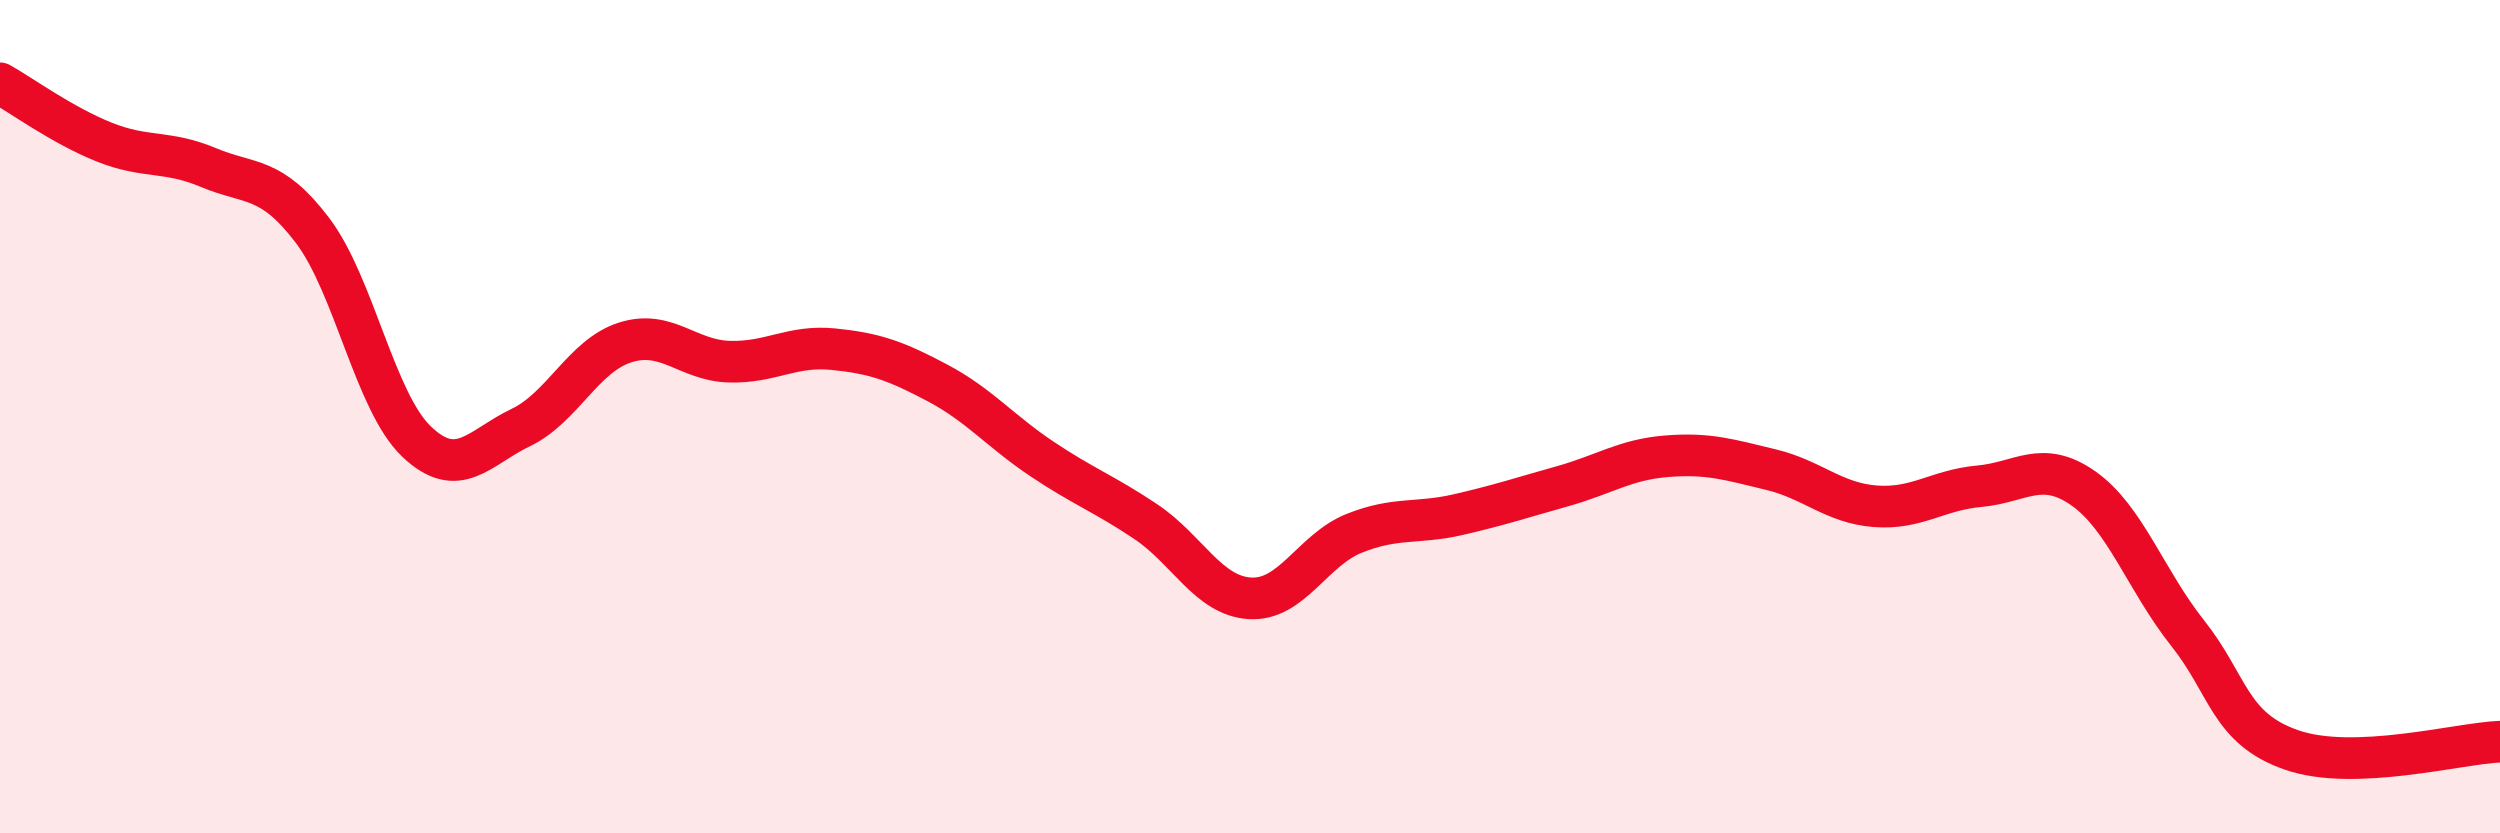
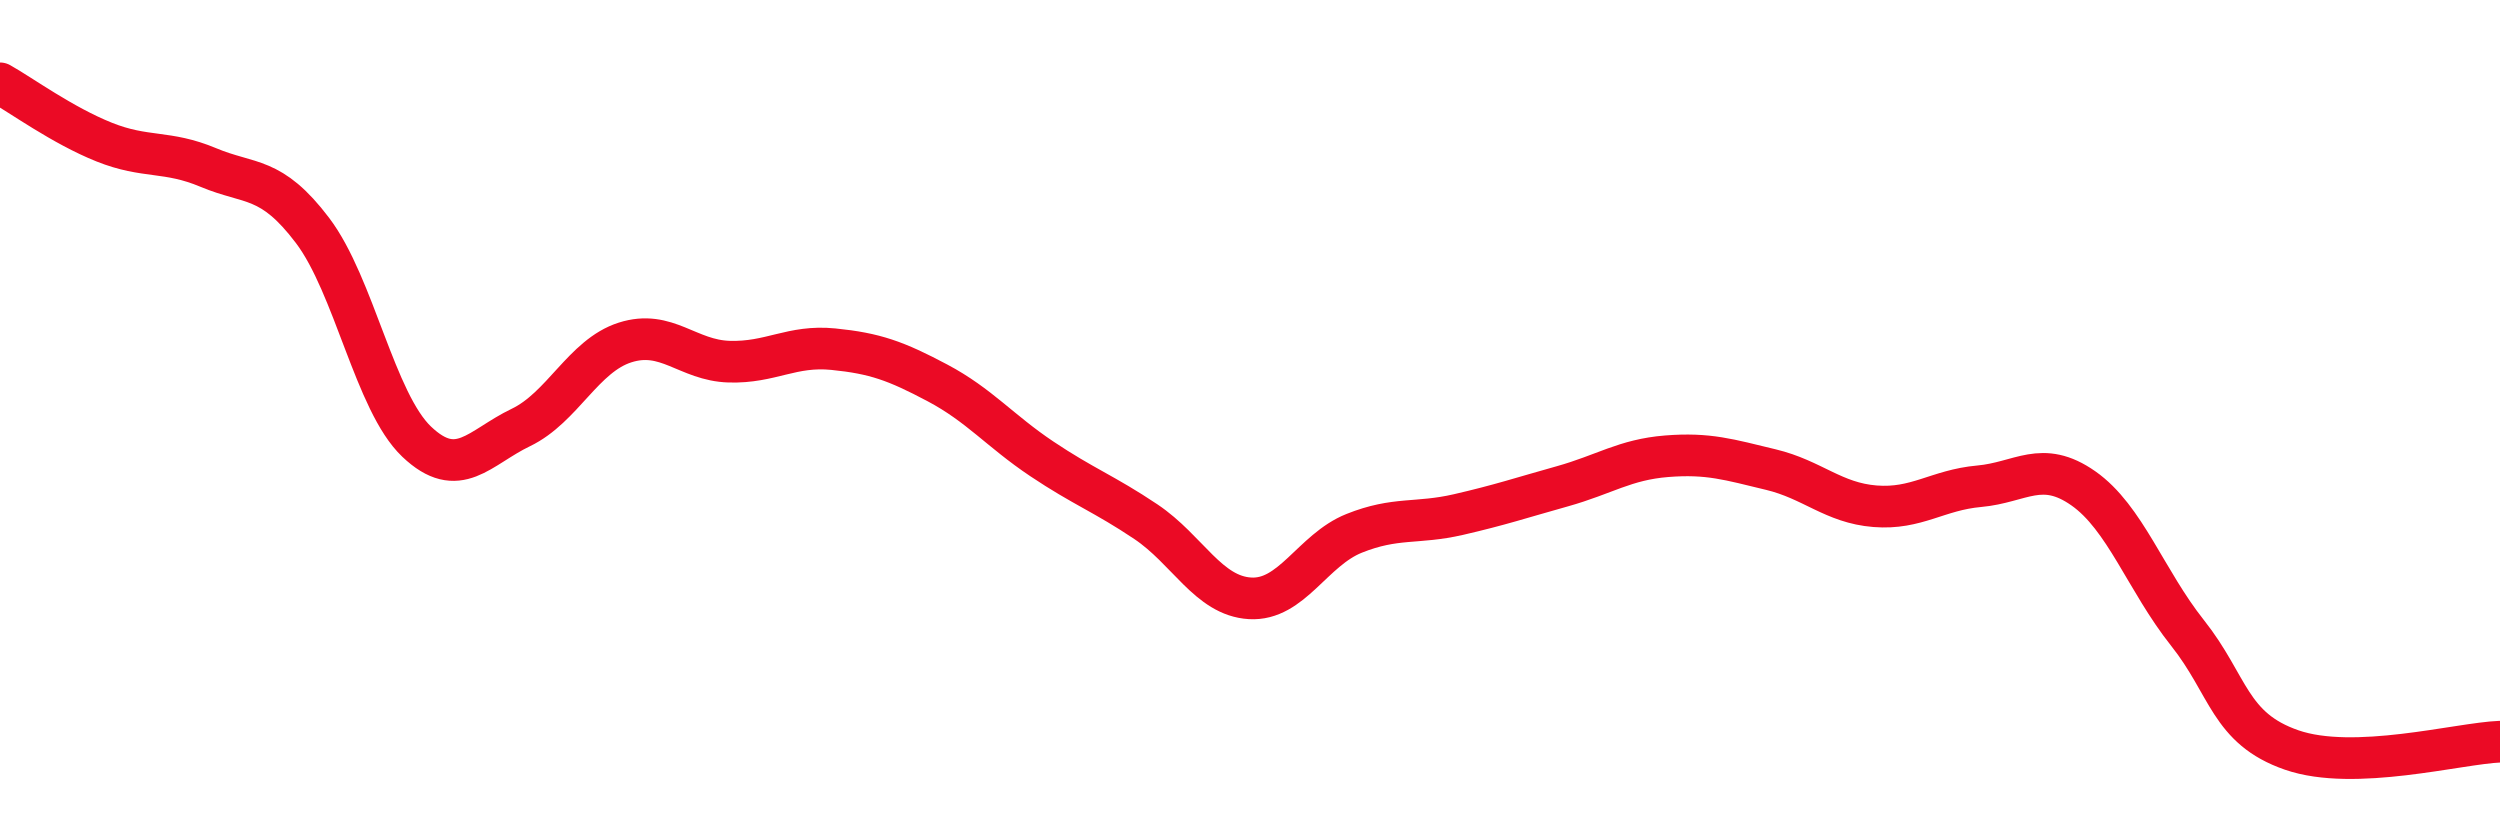
<svg xmlns="http://www.w3.org/2000/svg" width="60" height="20" viewBox="0 0 60 20">
-   <path d="M 0,2 C 0.5,2.28 1.5,3.01 2.5,3.41 C 3.5,3.81 4,3.6 5,4.02 C 6,4.44 6.5,4.21 7.5,5.53 C 8.5,6.85 9,9.65 10,10.6 C 11,11.55 11.5,10.74 12.5,10.26 C 13.5,9.78 14,8.54 15,8.22 C 16,7.9 16.5,8.65 17.5,8.68 C 18.5,8.71 19,8.28 20,8.38 C 21,8.48 21.5,8.66 22.5,9.19 C 23.5,9.72 24,10.34 25,11.01 C 26,11.68 26.5,11.85 27.5,12.52 C 28.5,13.19 29,14.3 30,14.36 C 31,14.42 31.5,13.2 32.5,12.8 C 33.5,12.4 34,12.58 35,12.35 C 36,12.12 36.5,11.95 37.5,11.67 C 38.5,11.39 39,11.03 40,10.95 C 41,10.87 41.5,11.03 42.5,11.27 C 43.5,11.51 44,12.07 45,12.15 C 46,12.23 46.5,11.76 47.5,11.67 C 48.5,11.58 49,11.02 50,11.72 C 51,12.42 51.5,13.93 52.5,15.19 C 53.5,16.45 53.5,17.48 55,18 C 56.5,18.52 59,17.84 60,17.8L60 20L0 20Z" fill="#EB0A25" opacity="0.1" stroke-linecap="round" stroke-linejoin="round" />
  <path d="M 0,2 C 0.5,2.28 1.5,3.01 2.5,3.41 C 3.5,3.81 4,3.6 5,4.02 C 6,4.44 6.5,4.21 7.5,5.53 C 8.5,6.85 9,9.65 10,10.6 C 11,11.55 11.5,10.74 12.5,10.26 C 13.5,9.78 14,8.54 15,8.22 C 16,7.9 16.5,8.65 17.5,8.68 C 18.5,8.71 19,8.28 20,8.38 C 21,8.48 21.5,8.66 22.5,9.19 C 23.5,9.72 24,10.34 25,11.01 C 26,11.68 26.5,11.85 27.5,12.52 C 28.5,13.19 29,14.3 30,14.36 C 31,14.42 31.5,13.2 32.5,12.8 C 33.5,12.4 34,12.58 35,12.35 C 36,12.12 36.5,11.95 37.5,11.67 C 38.5,11.39 39,11.03 40,10.95 C 41,10.87 41.5,11.03 42.5,11.27 C 43.5,11.51 44,12.07 45,12.15 C 46,12.23 46.5,11.76 47.5,11.67 C 48.5,11.58 49,11.02 50,11.72 C 51,12.42 51.5,13.93 52.5,15.19 C 53.5,16.45 53.5,17.48 55,18 C 56.5,18.52 59,17.84 60,17.8" stroke="#EB0A25" stroke-width="1" fill="none" stroke-linecap="round" stroke-linejoin="round" />
</svg>